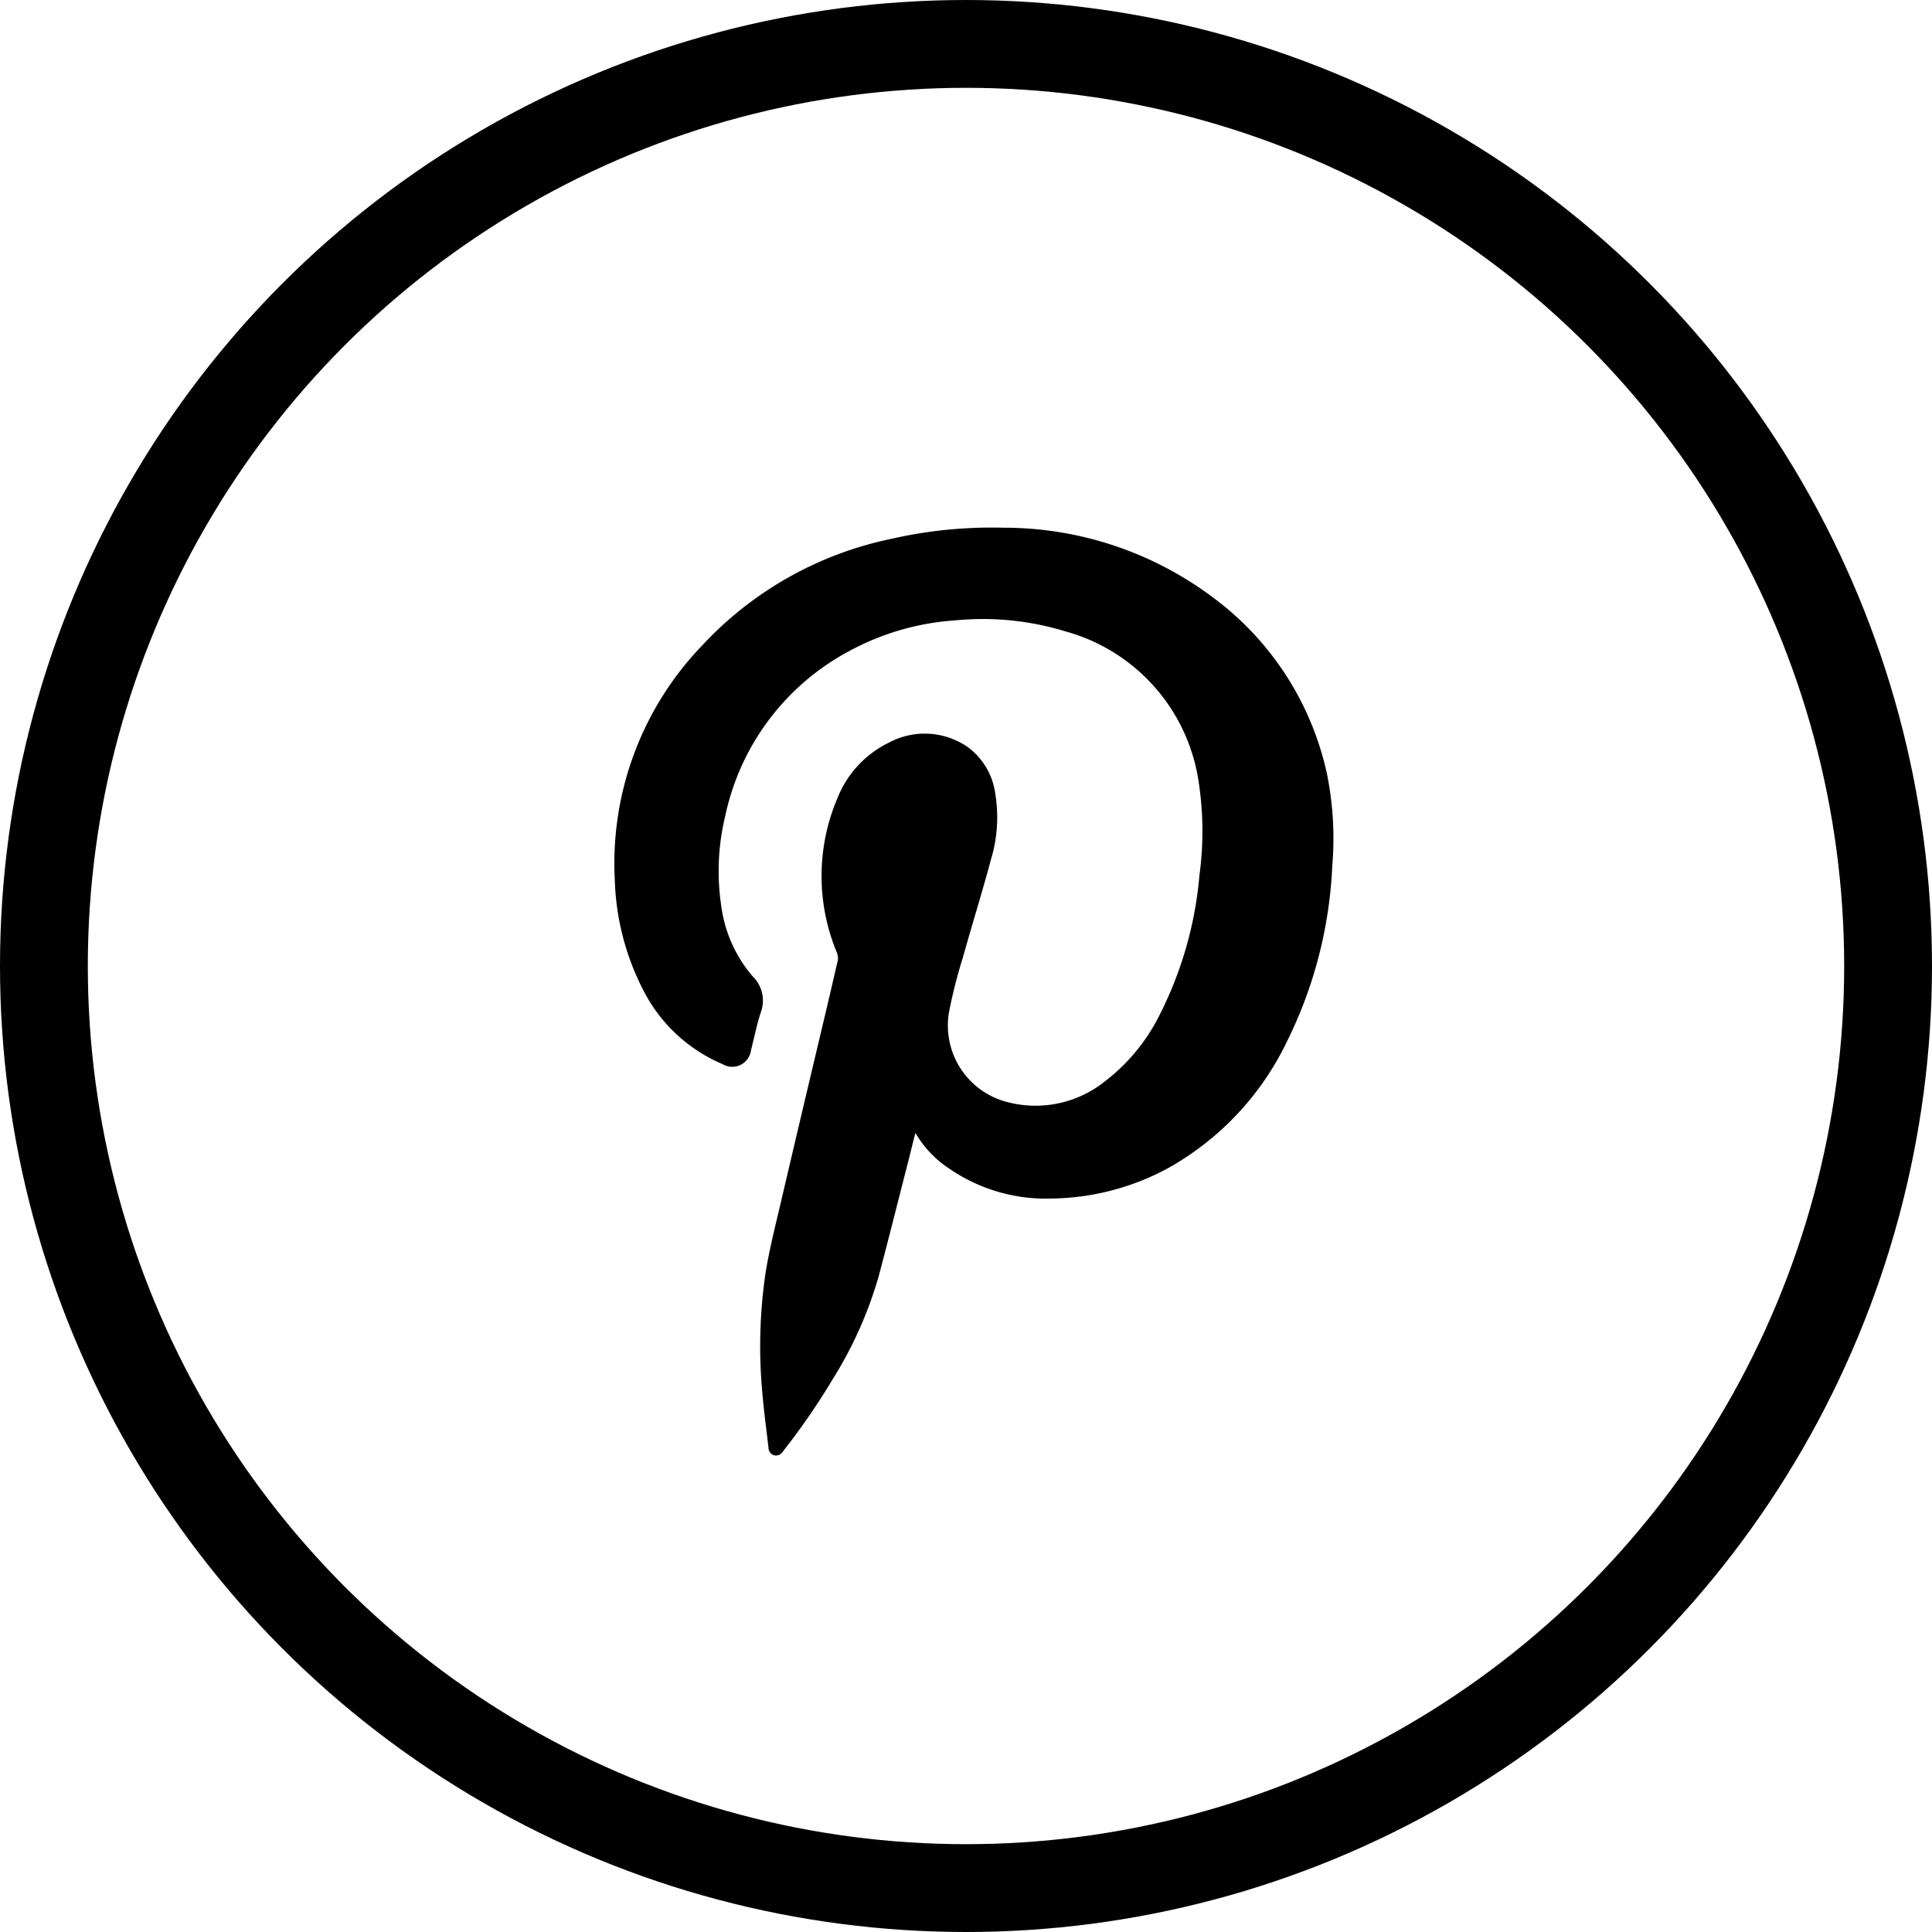
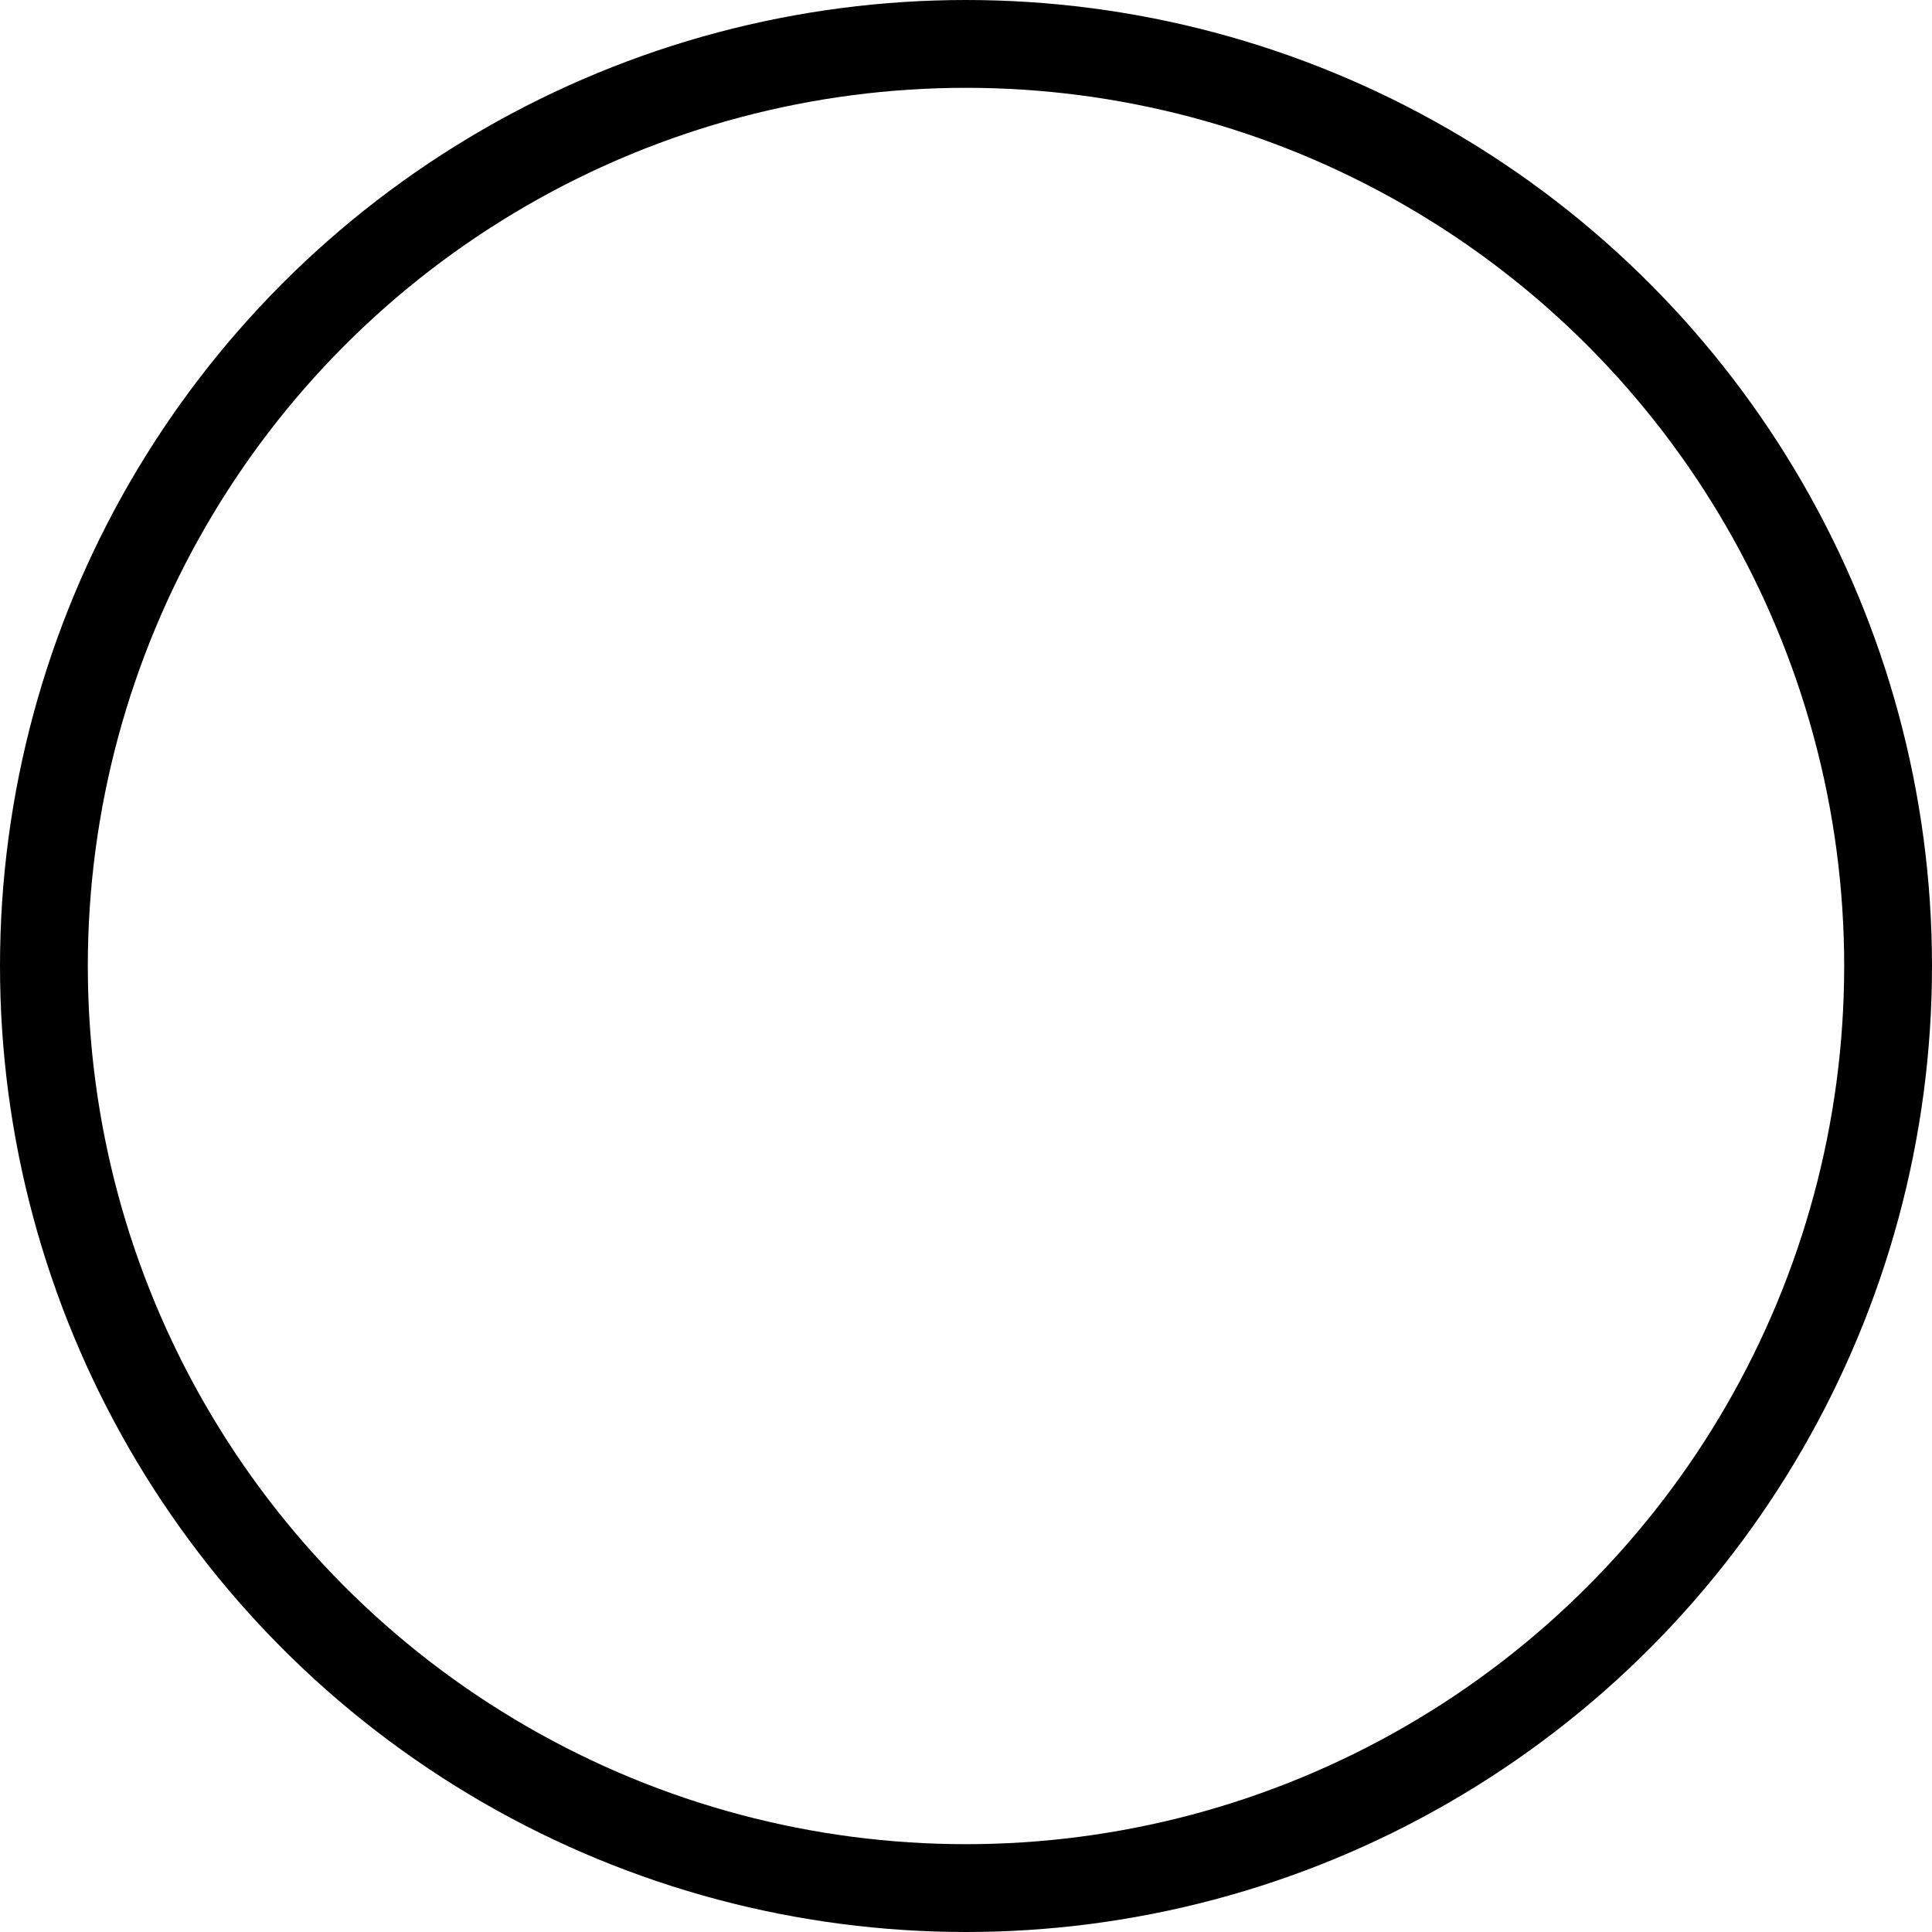
<svg xmlns="http://www.w3.org/2000/svg" width="22" height="22" viewBox="0 0 22 22">
  <g id="Group_472" data-name="Group 472" transform="translate(-1086 -819)">
    <g id="Ellipse_62" data-name="Ellipse 62" transform="translate(1086 819)" fill="none" stroke="#000" stroke-width="1">
-       <circle cx="11" cy="11" r="11" stroke="none" />
      <circle cx="11" cy="11" r="10.5" fill="none" />
    </g>
-     <path id="Path_96" data-name="Path 96" d="M157.491,1175.077c-.027.106-.05.2-.075.3-.115.447-.226.894-.345,1.34a4.591,4.591,0,0,1-.522,1.164,7.823,7.823,0,0,1-.555.807l-.012.016a.09.09,0,0,1-.1.041.088.088,0,0,1-.063-.085c-.021-.187-.048-.375-.064-.562a5.748,5.748,0,0,1,.034-1.453c.044-.258.108-.514.168-.769q.248-1.059.5-2.118c.051-.214.1-.428.15-.642a.166.166,0,0,0-.007-.089,2.266,2.266,0,0,1,.006-1.769,1.19,1.19,0,0,1,.589-.63.861.861,0,0,1,.89.051.789.789,0,0,1,.317.537,1.656,1.656,0,0,1-.05.746c-.1.374-.216.744-.32,1.117a5.659,5.659,0,0,0-.159.629.9.9,0,0,0,.688,1.021,1.261,1.261,0,0,0,1.079-.234,2.167,2.167,0,0,0,.643-.785,4.313,4.313,0,0,0,.443-1.568,3.715,3.715,0,0,0-.008-1.06,2.093,2.093,0,0,0-1.513-1.717,3.214,3.214,0,0,0-1.256-.127,2.943,2.943,0,0,0-1.224.357,2.78,2.78,0,0,0-1.4,1.877,2.664,2.664,0,0,0-.042,1.031,1.534,1.534,0,0,0,.356.789.385.385,0,0,1,.092.411c-.046.14-.074.286-.111.428a.215.215,0,0,1-.323.161,1.8,1.8,0,0,1-.91-.855,2.921,2.921,0,0,1-.318-1.24,3.579,3.579,0,0,1,1.006-2.685,4.061,4.061,0,0,1,2.133-1.2,5.15,5.15,0,0,1,1.28-.129,3.97,3.97,0,0,1,2.4.8,3.394,3.394,0,0,1,1.292,2.011,3.715,3.715,0,0,1,.059,1.038,5,5,0,0,1-.525,2.02,3.269,3.269,0,0,1-1.358,1.431,2.858,2.858,0,0,1-1.322.339,1.936,1.936,0,0,1-1.164-.346,1.2,1.2,0,0,1-.355-.364A.266.266,0,0,0,157.491,1175.077Z" transform="translate(938.932 -343.174)" />
  </g>
</svg>